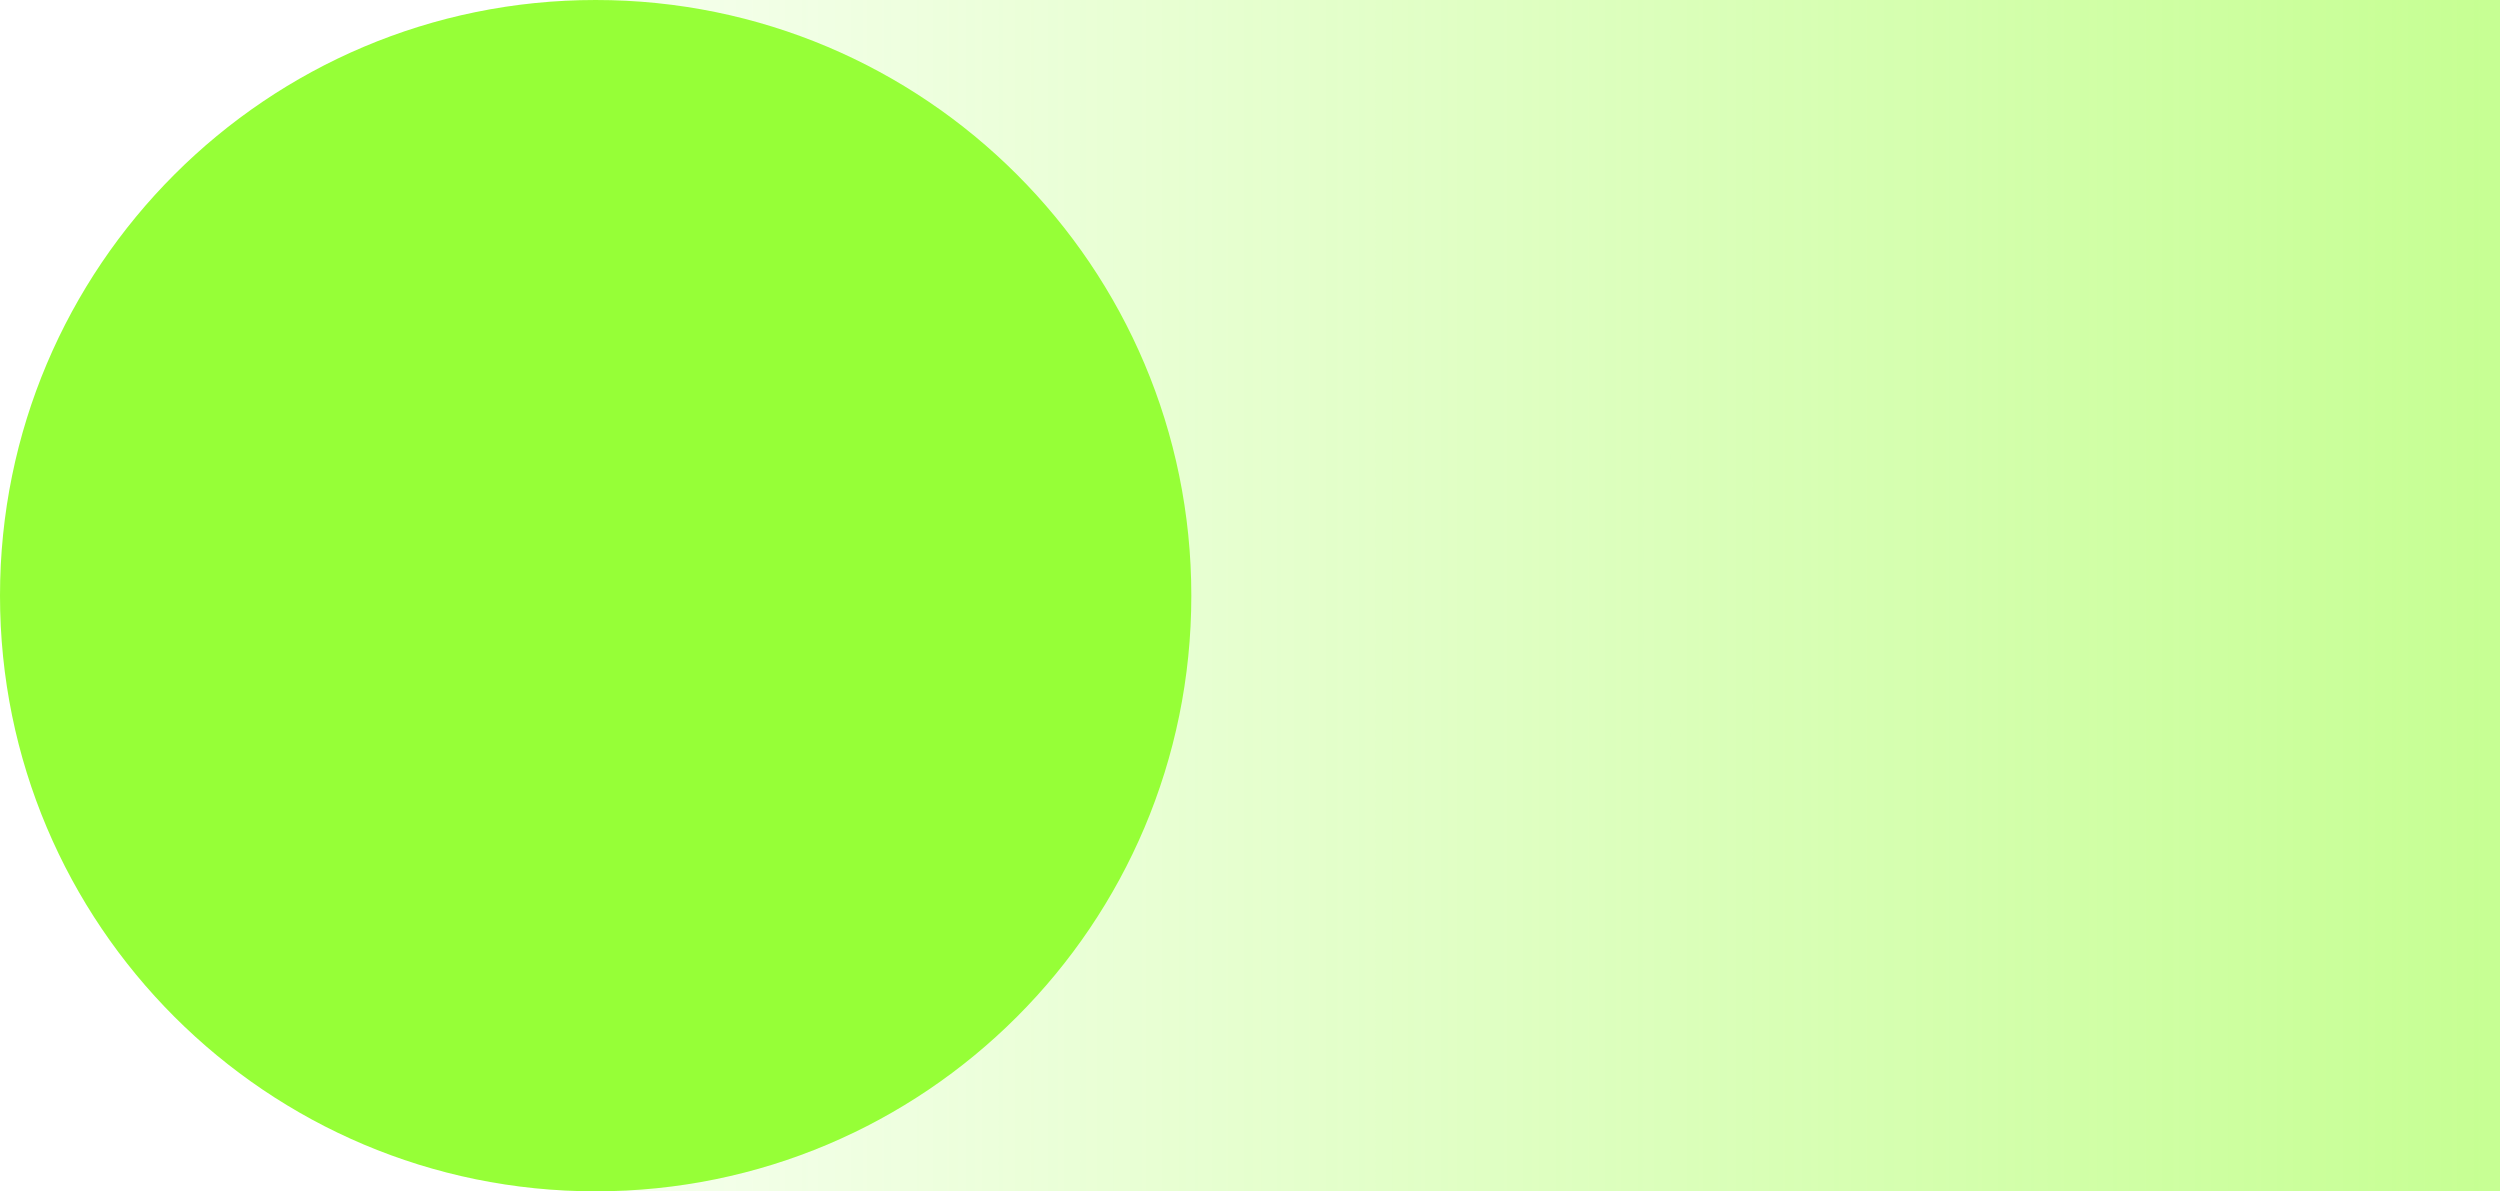
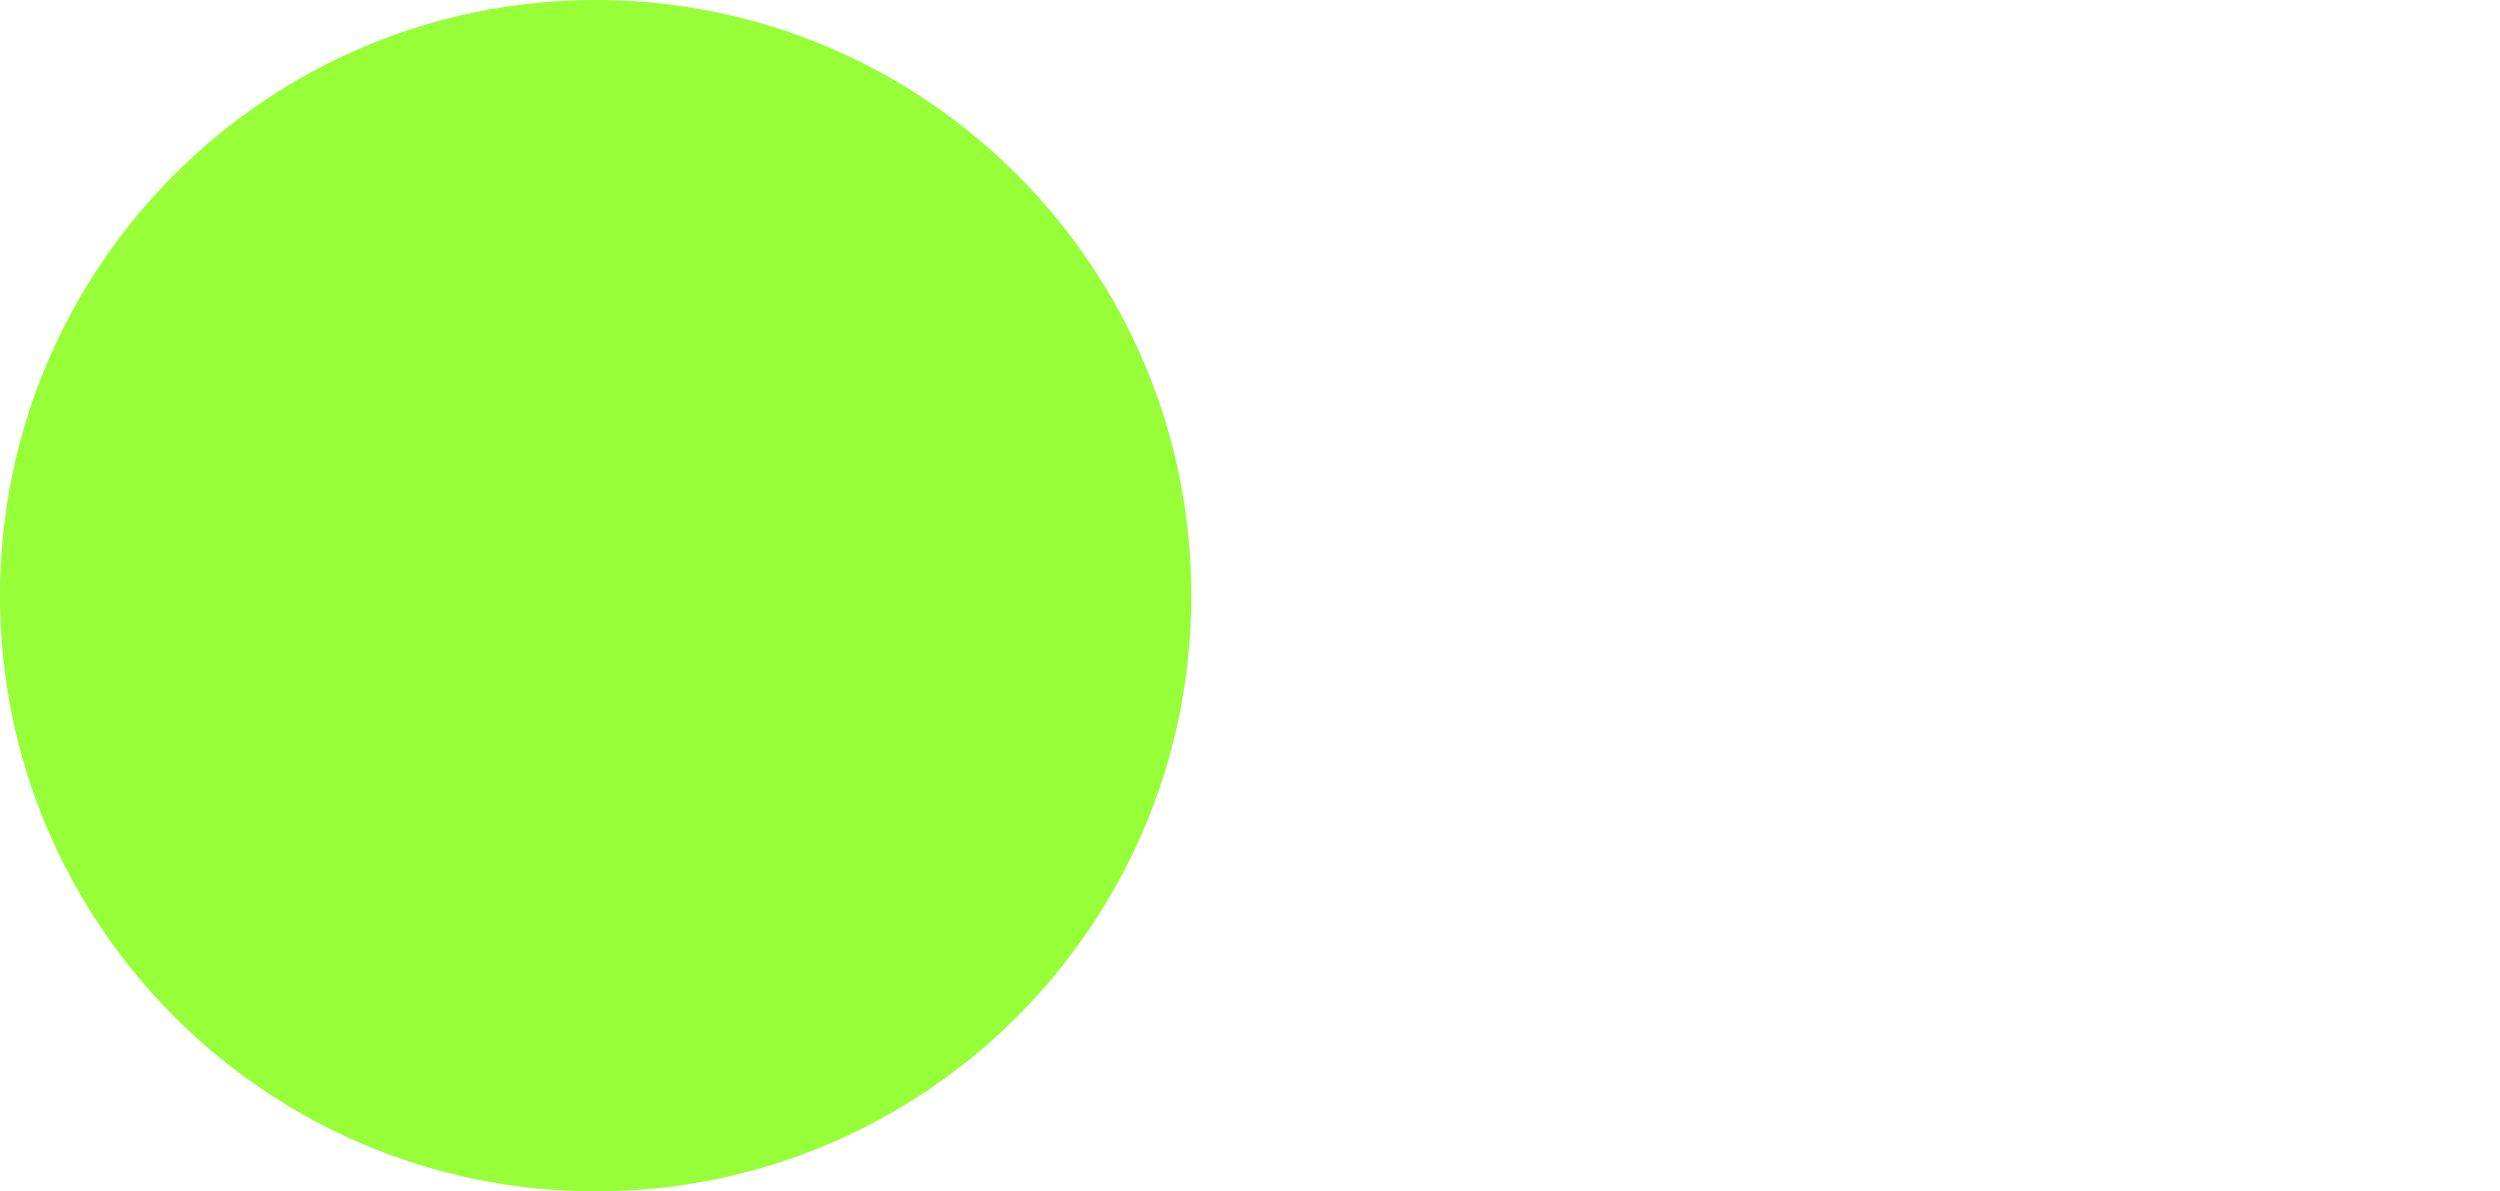
<svg xmlns="http://www.w3.org/2000/svg" width="703" height="335" viewBox="0 0 703 335" fill="none">
-   <path d="M1172.5 -1.46433e-05C1265.01 -6.55604e-06 1340 74.992 1340 167.5C1340 260.008 1265.01 335 1172.5 335L167.5 335C74.992 335 6.55604e-06 260.008 1.46433e-05 167.5C2.27306e-05 74.992 74.992 -0 167.5 -0L1172.5 -1.46433e-05Z" fill="url(#paint0_linear_874_18004)" />
  <path d="M167.5 335C74.993 335 0 260.008 0 167.5C0 74.992 74.993 -2.27306e-05 167.5 -1.46433e-05C260.008 -6.55604e-06 335 74.992 335 167.5C335 260.008 260.008 335 167.5 335Z" fill="#96FF37" />
  <defs>
    <linearGradient id="paint0_linear_874_18004" x1="1241.78" y1="167.513" x2="66.464" y2="167.513" gradientUnits="userSpaceOnUse">
      <stop stop-color="#96FF37" />
      <stop offset="1" stop-color="#96FF37" stop-opacity="0" />
    </linearGradient>
  </defs>
</svg>